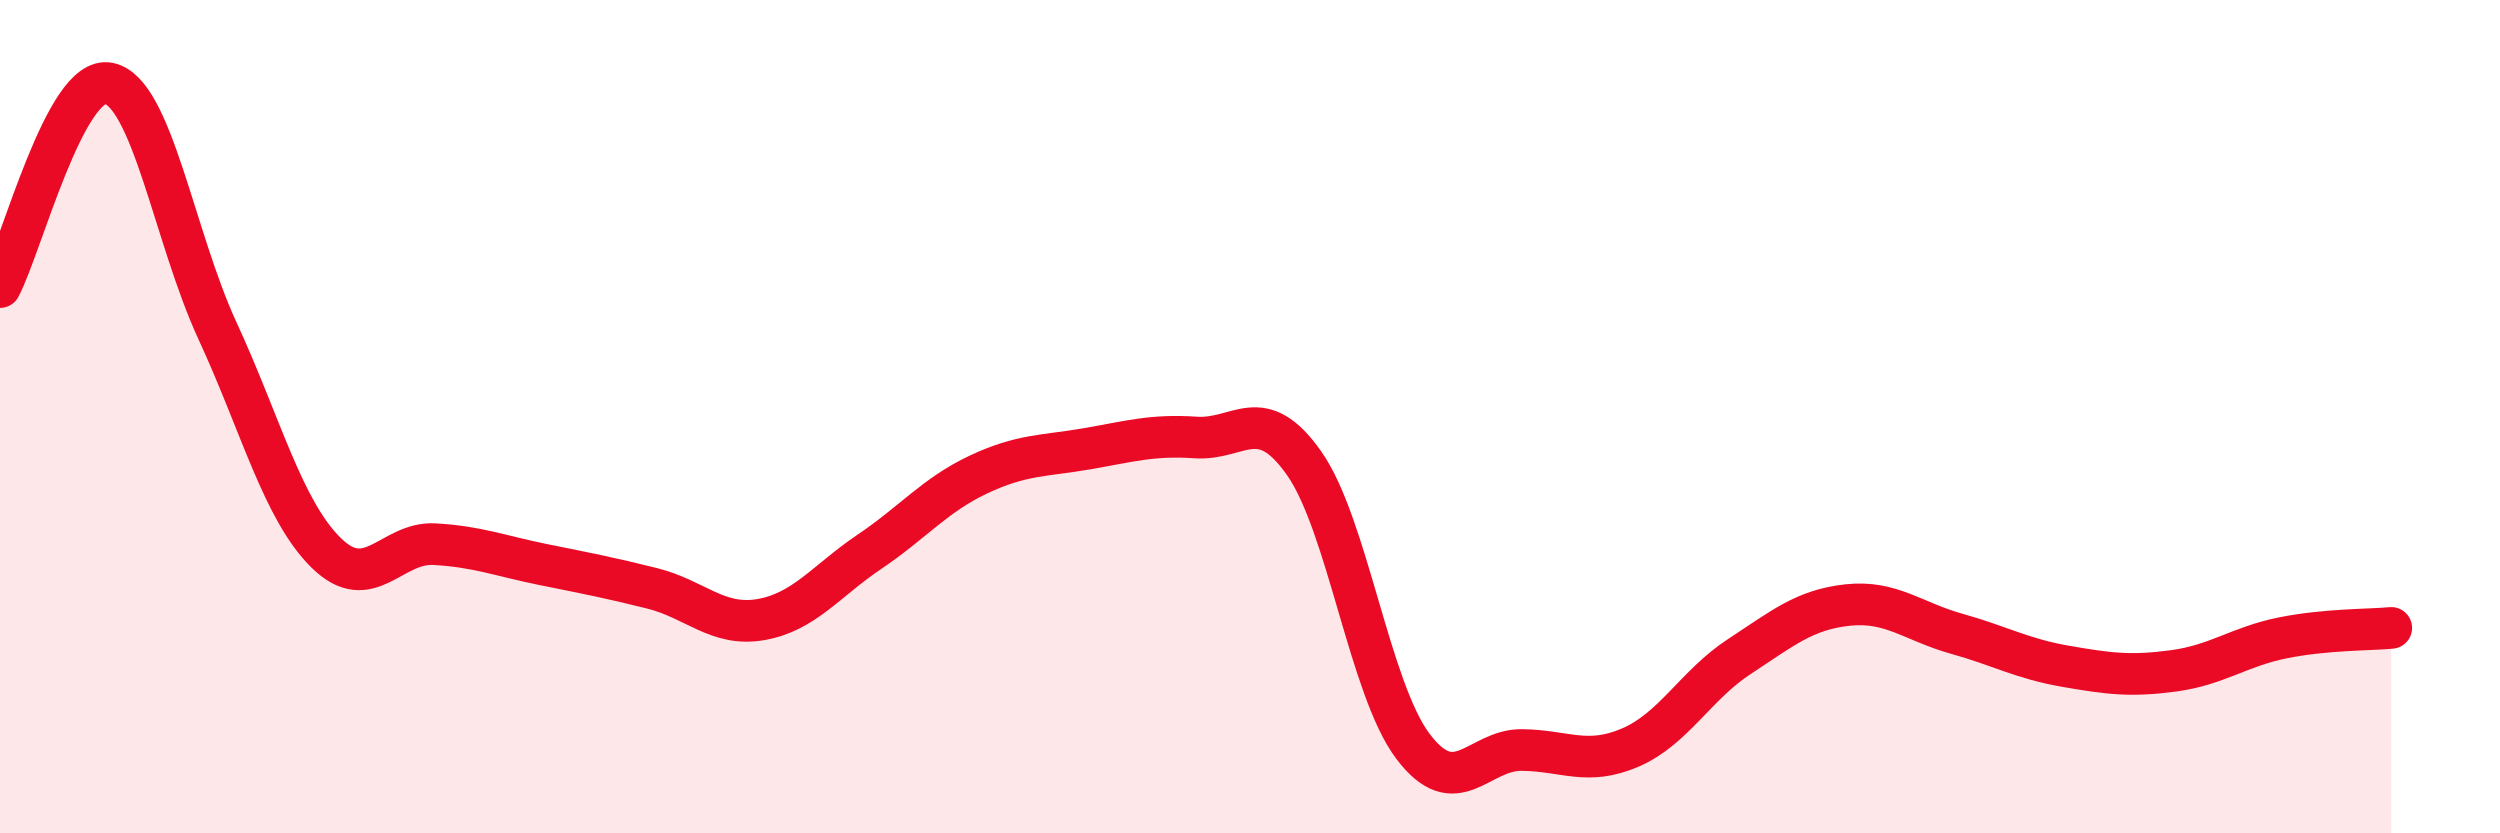
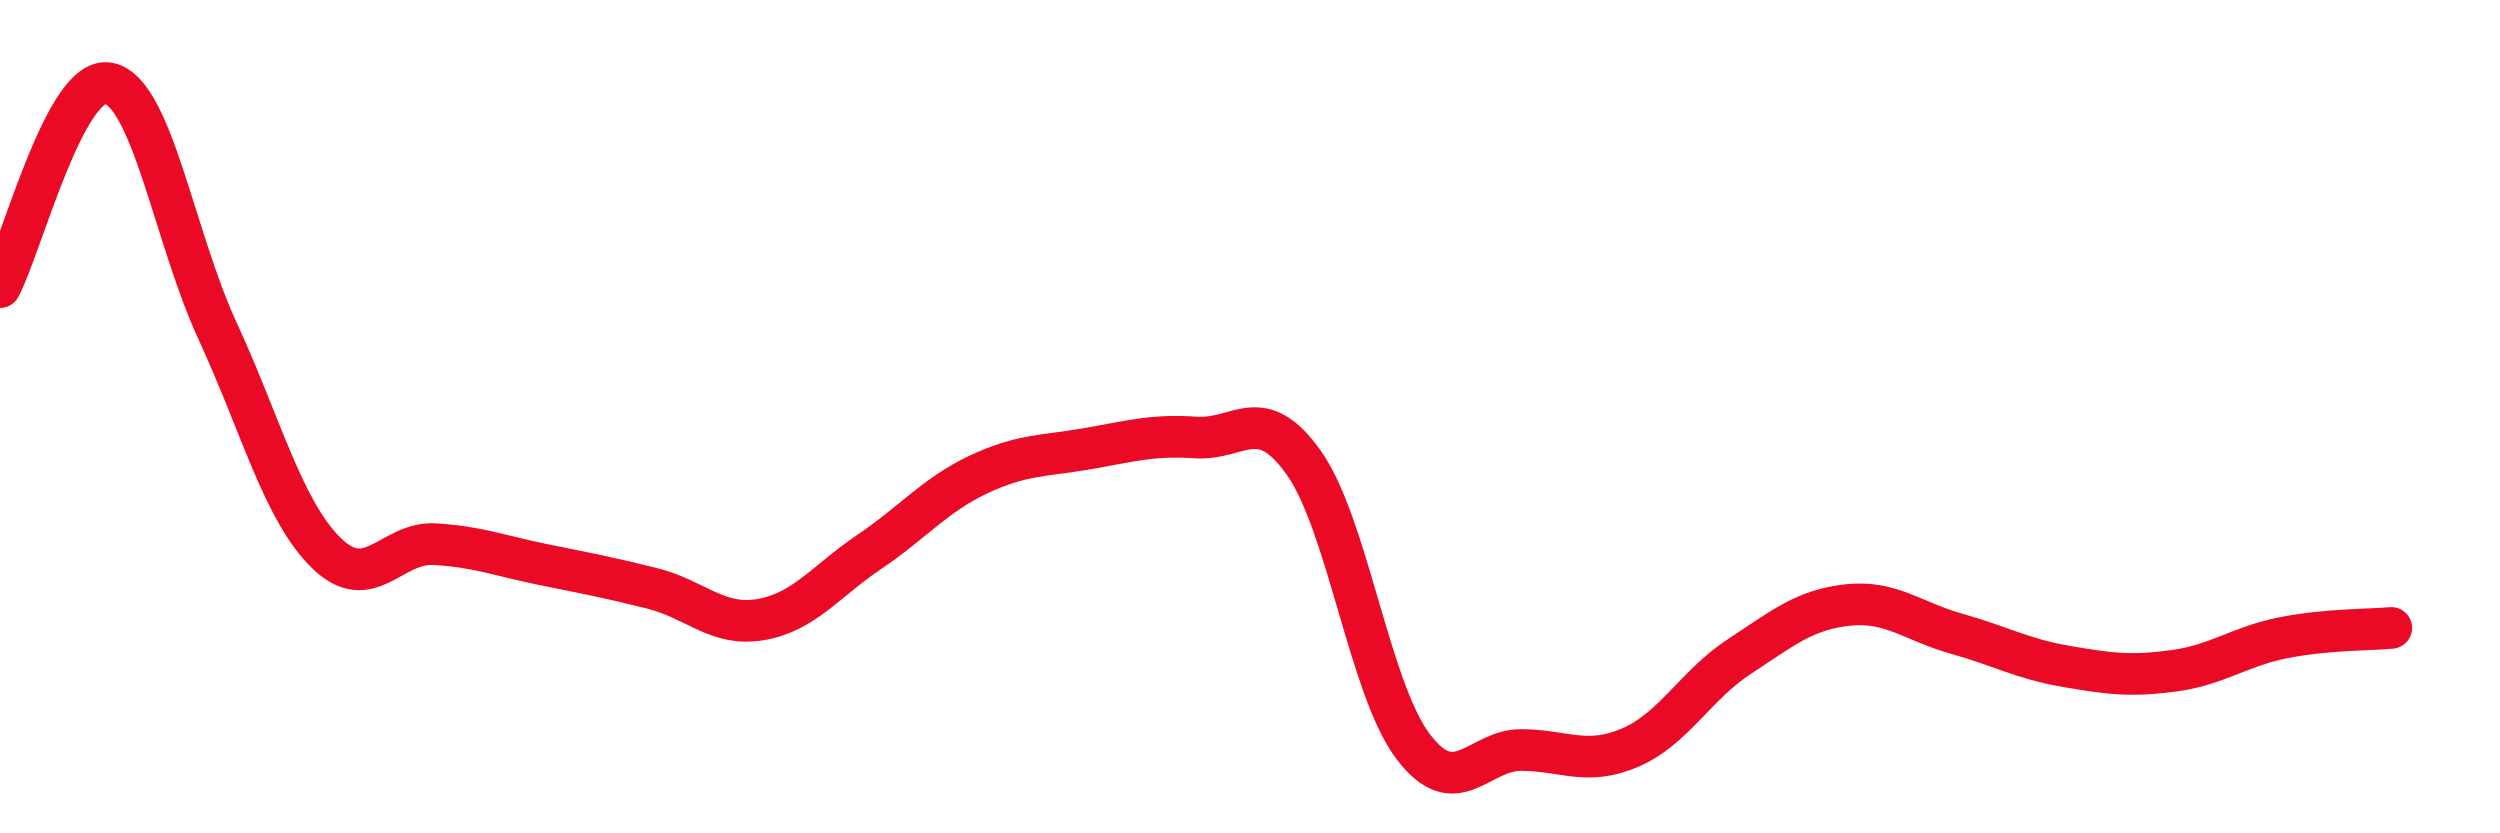
<svg xmlns="http://www.w3.org/2000/svg" width="60" height="20" viewBox="0 0 60 20">
-   <path d="M 0,6.89 C 0.52,5.91 1.57,1.79 2.61,2 C 3.65,2.21 4.18,5.69 5.22,7.94 C 6.26,10.19 6.79,12.25 7.83,13.27 C 8.87,14.29 9.39,13 10.43,13.06 C 11.47,13.12 12,13.34 13.04,13.55 C 14.08,13.76 14.61,13.86 15.65,14.12 C 16.69,14.38 17.22,15.05 18.26,14.87 C 19.3,14.69 19.83,13.94 20.87,13.24 C 21.91,12.54 22.44,11.88 23.48,11.39 C 24.52,10.9 25.05,10.95 26.09,10.77 C 27.13,10.59 27.66,10.43 28.7,10.5 C 29.74,10.57 30.26,9.64 31.3,11.12 C 32.34,12.6 32.87,16.53 33.91,17.91 C 34.95,19.29 35.48,17.99 36.52,18 C 37.56,18.01 38.09,18.39 39.13,17.94 C 40.17,17.49 40.7,16.44 41.74,15.76 C 42.78,15.08 43.31,14.63 44.35,14.52 C 45.39,14.41 45.92,14.92 46.96,15.21 C 48,15.5 48.53,15.81 49.57,15.99 C 50.61,16.17 51.13,16.24 52.17,16.1 C 53.21,15.96 53.74,15.52 54.78,15.31 C 55.82,15.1 56.87,15.12 57.39,15.07L57.39 20L0 20Z" fill="#EB0A25" opacity="0.1" stroke-linecap="round" stroke-linejoin="round" />
  <path d="M 0,6.89 C 0.52,5.91 1.57,1.79 2.61,2 C 3.65,2.21 4.18,5.69 5.22,7.94 C 6.26,10.19 6.79,12.25 7.83,13.27 C 8.87,14.29 9.39,13 10.43,13.06 C 11.47,13.12 12,13.34 13.04,13.55 C 14.08,13.76 14.61,13.86 15.65,14.12 C 16.69,14.38 17.22,15.05 18.26,14.87 C 19.3,14.69 19.83,13.94 20.87,13.24 C 21.91,12.54 22.44,11.88 23.48,11.39 C 24.52,10.9 25.05,10.95 26.09,10.77 C 27.13,10.59 27.66,10.43 28.7,10.5 C 29.74,10.57 30.26,9.64 31.3,11.12 C 32.34,12.6 32.87,16.53 33.91,17.91 C 34.95,19.29 35.48,17.99 36.52,18 C 37.56,18.01 38.09,18.39 39.13,17.94 C 40.17,17.49 40.7,16.44 41.74,15.76 C 42.78,15.08 43.31,14.63 44.35,14.52 C 45.39,14.41 45.92,14.92 46.96,15.21 C 48,15.5 48.53,15.81 49.57,15.99 C 50.61,16.17 51.13,16.24 52.17,16.1 C 53.21,15.96 53.74,15.52 54.78,15.31 C 55.82,15.1 56.87,15.12 57.39,15.07" stroke="#EB0A25" stroke-width="1" fill="none" stroke-linecap="round" stroke-linejoin="round" />
</svg>